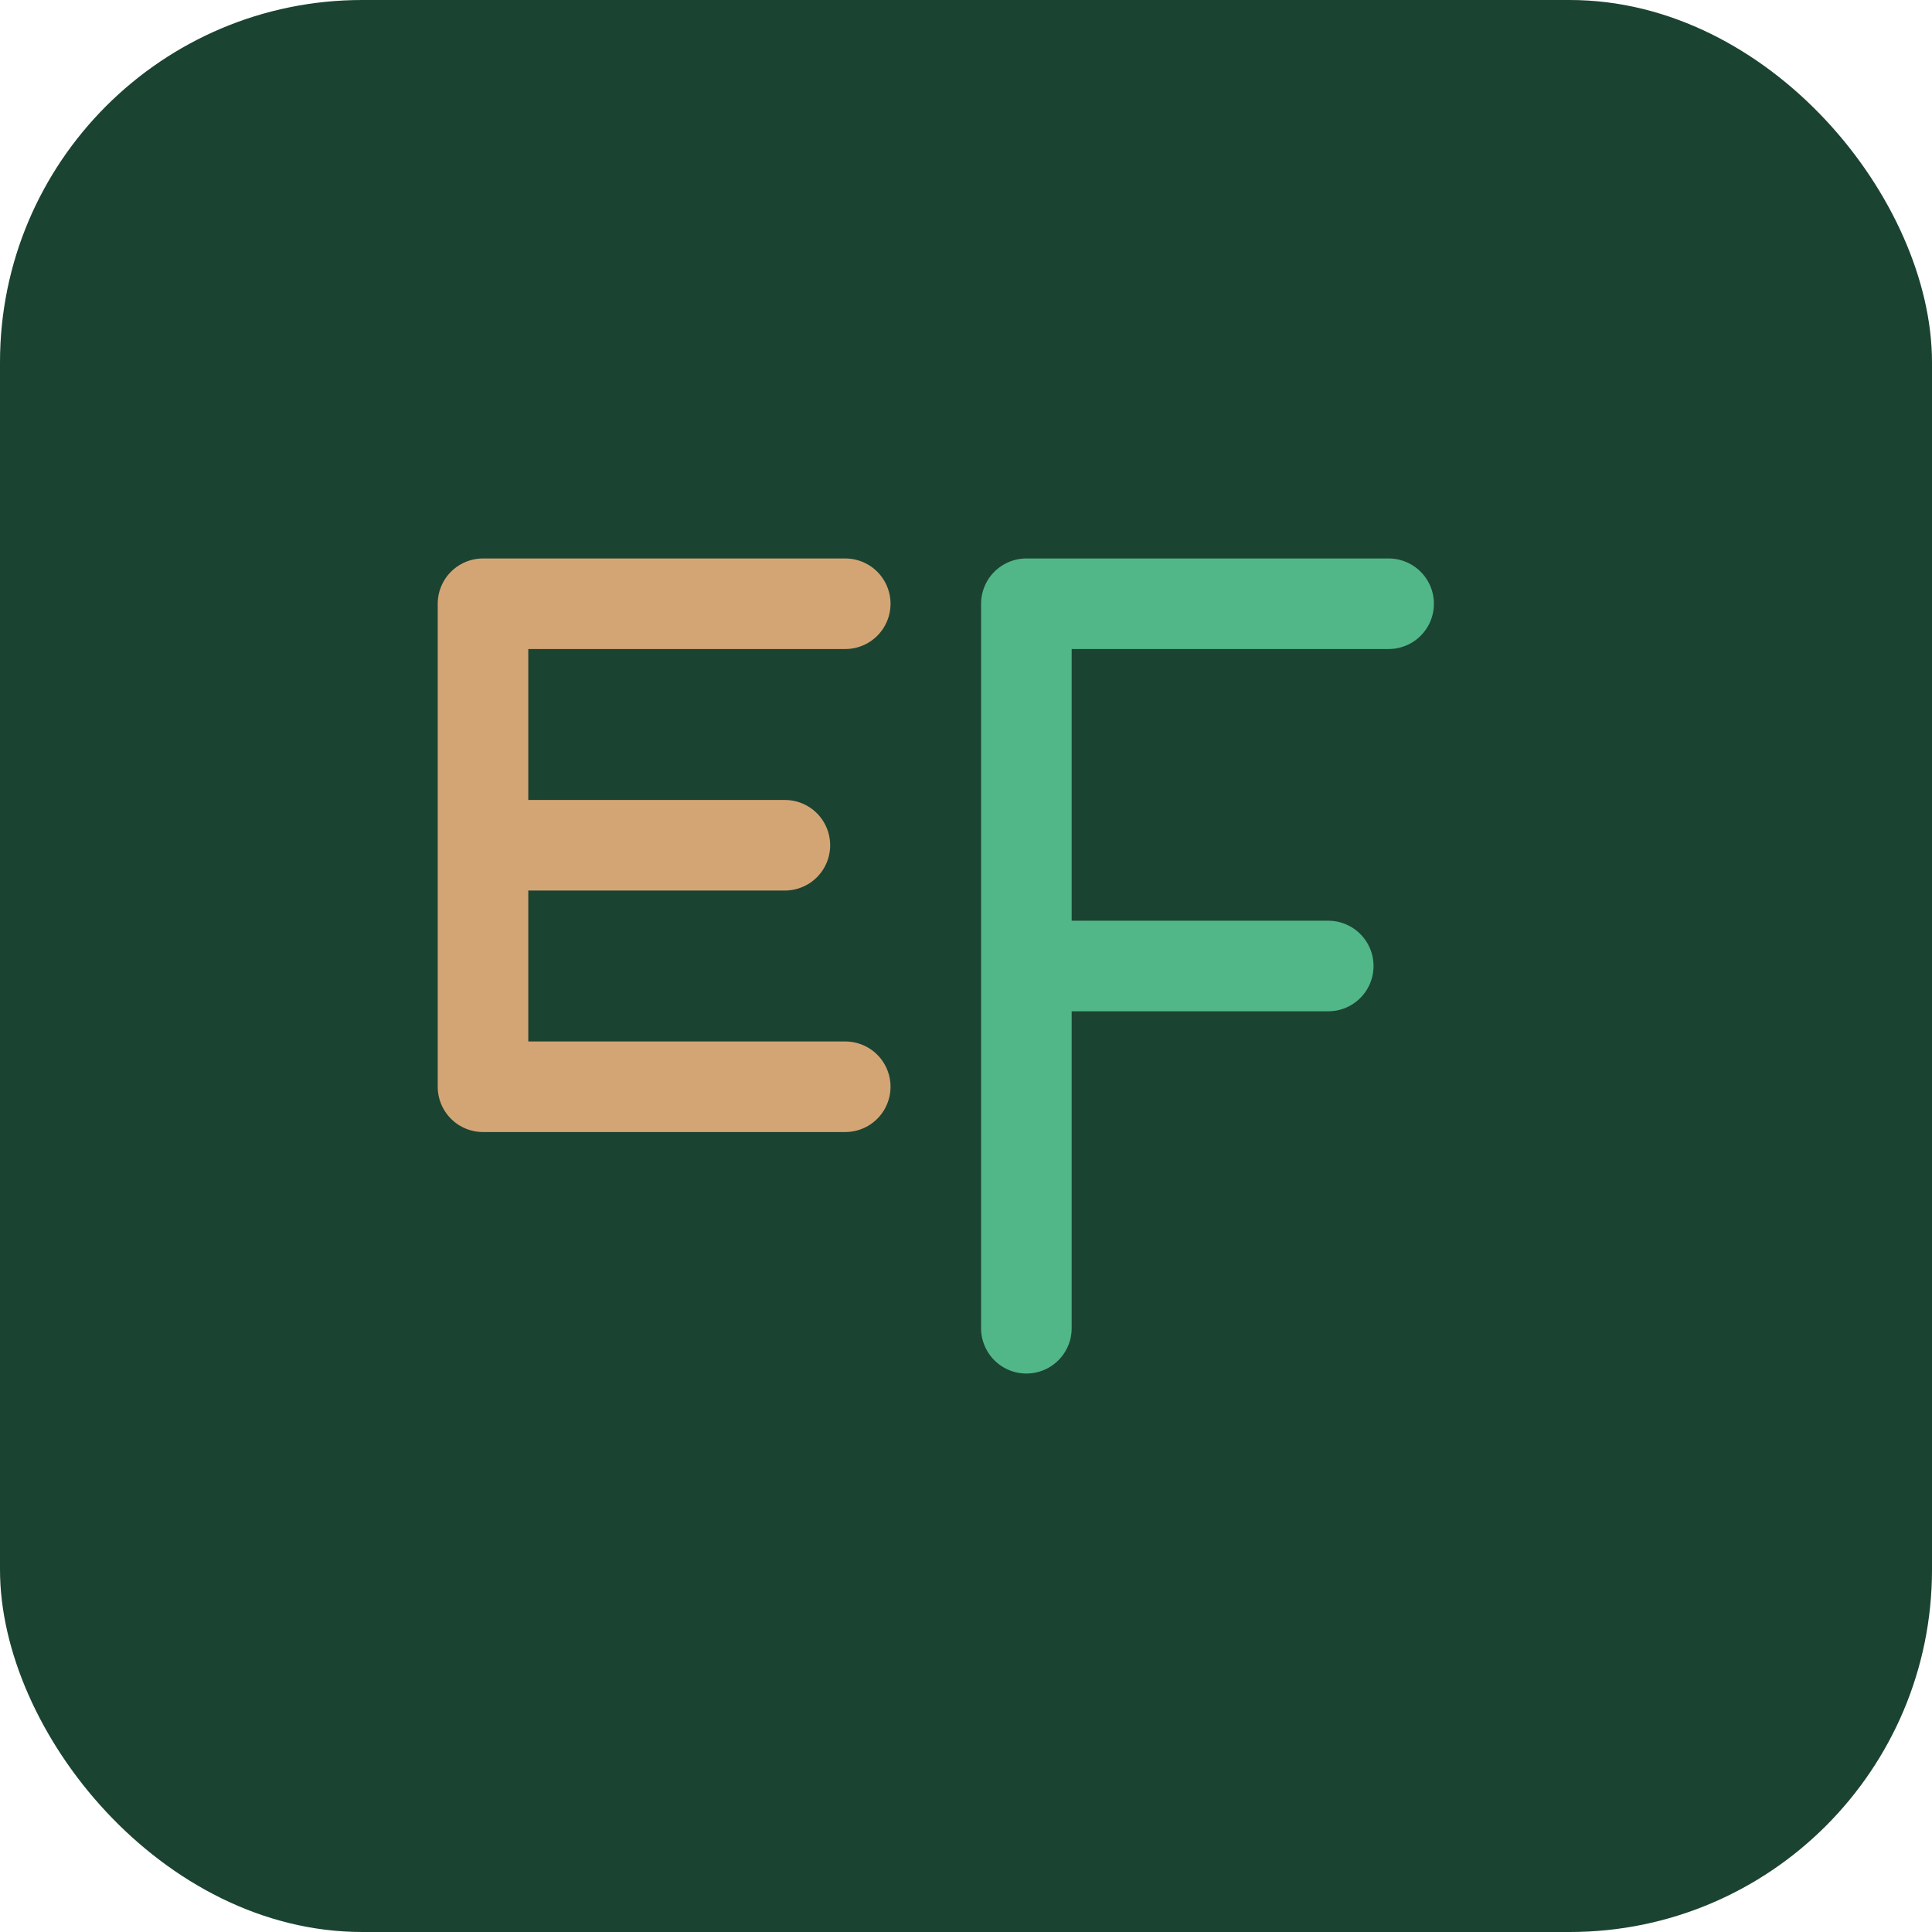
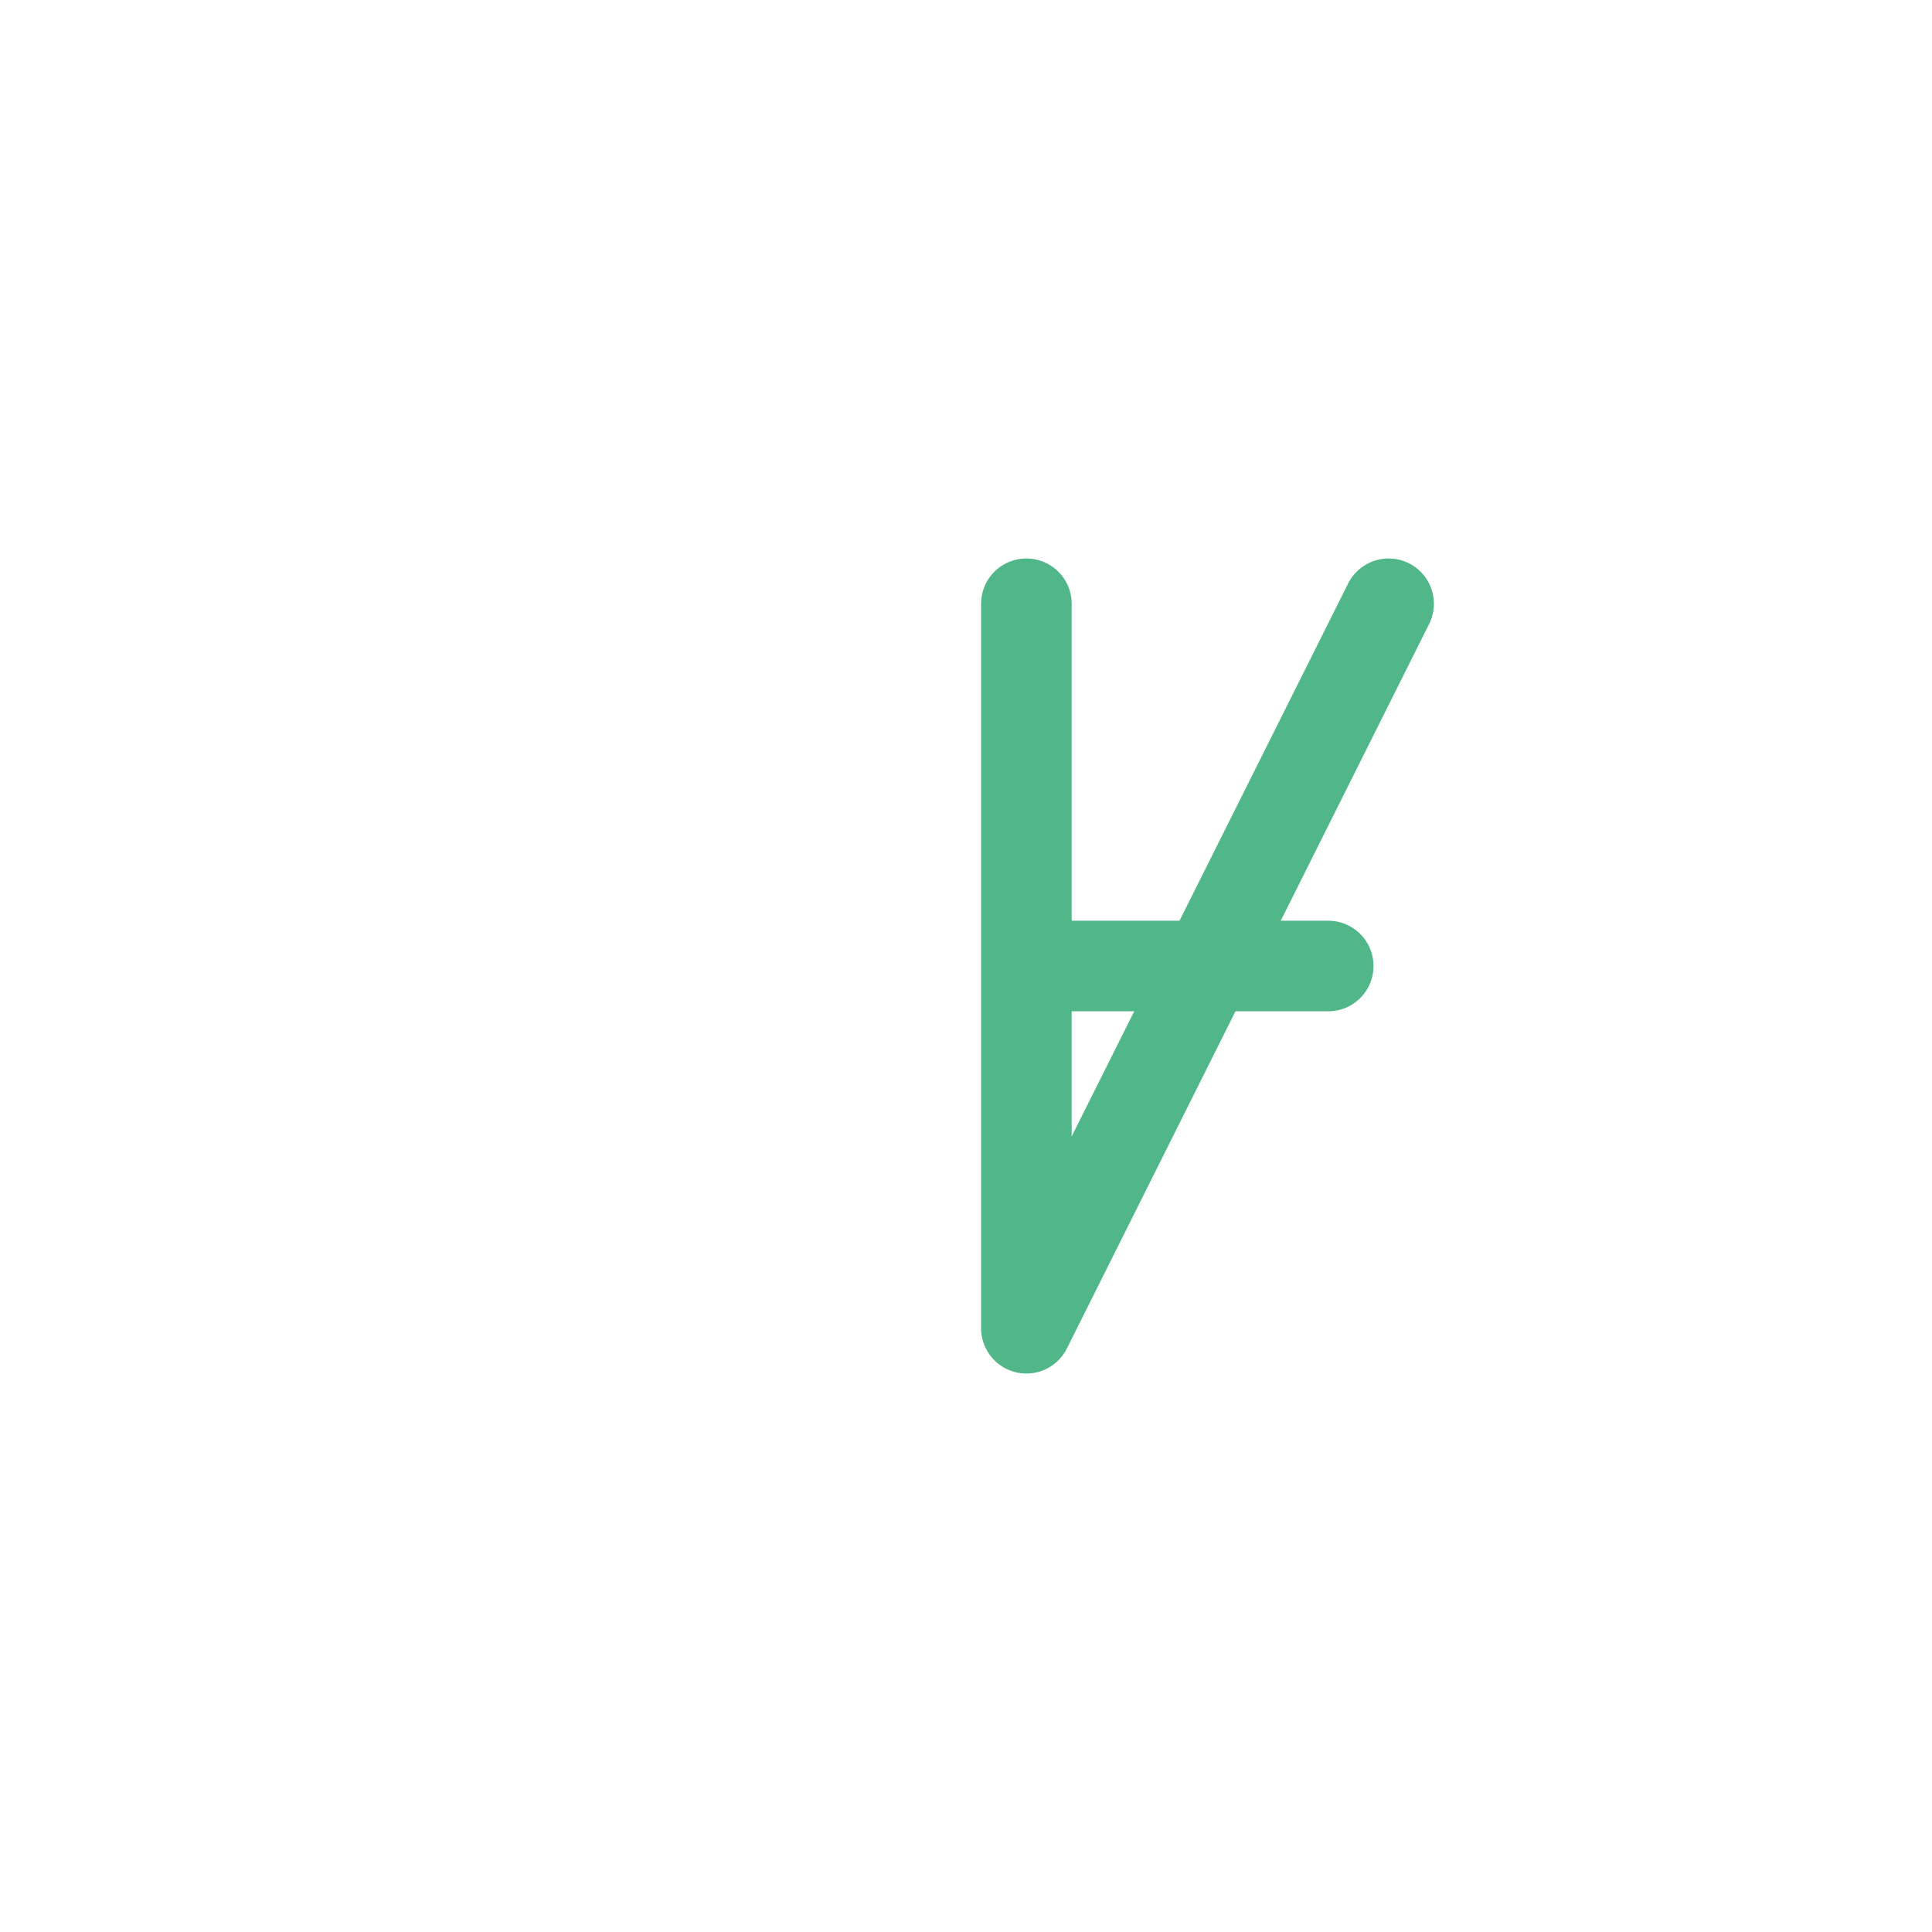
<svg xmlns="http://www.w3.org/2000/svg" width="32" height="32" viewBox="0 0 32 32" fill="none">
-   <rect width="32" height="32" rx="6" fill="#1B4332" />
-   <path d="M 8 10 L 14 10 M 8 10 L 8 18 L 14 18 M 8 14 L 13 14" stroke="#D4A574" stroke-width="1.5" stroke-linecap="round" stroke-linejoin="round" fill="none" />
-   <path d="M 17 10 L 17 22 M 17 10 L 23 10 M 17 16 L 22 16" stroke="#52B788" stroke-width="1.5" stroke-linecap="round" stroke-linejoin="round" fill="none" />
+   <path d="M 17 10 L 17 22 L 23 10 M 17 16 L 22 16" stroke="#52B788" stroke-width="1.5" stroke-linecap="round" stroke-linejoin="round" fill="none" />
</svg>